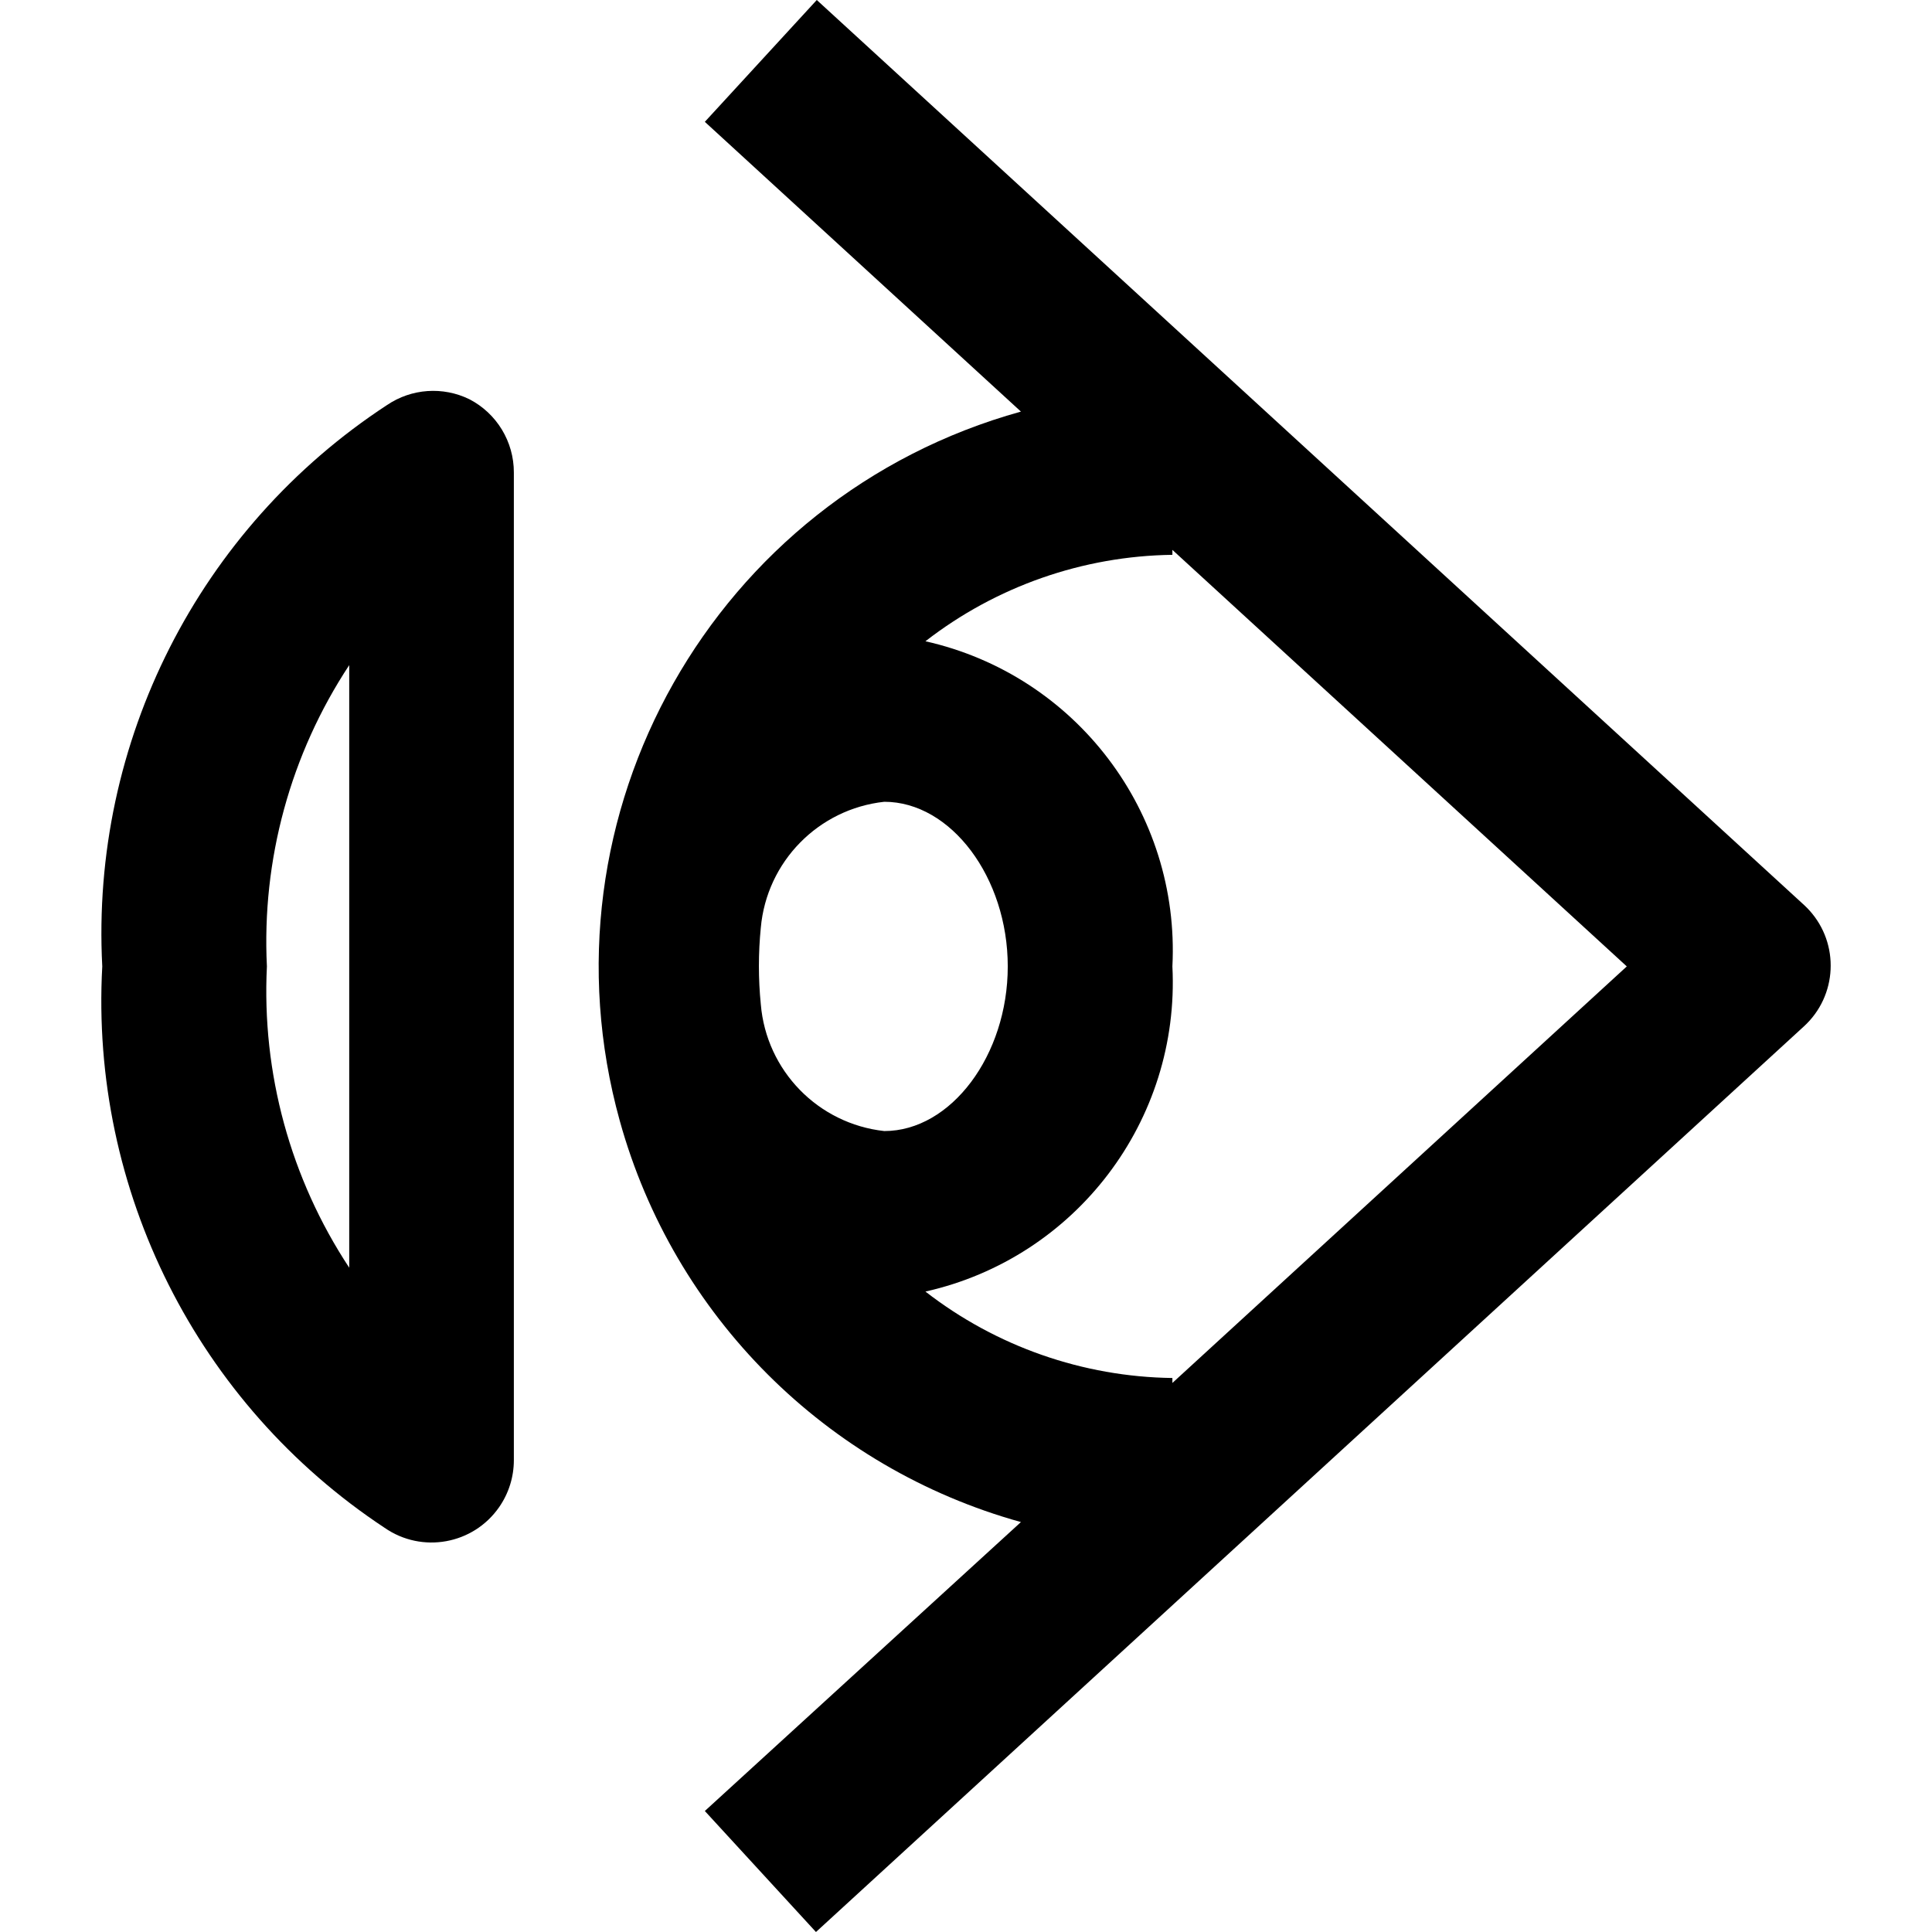
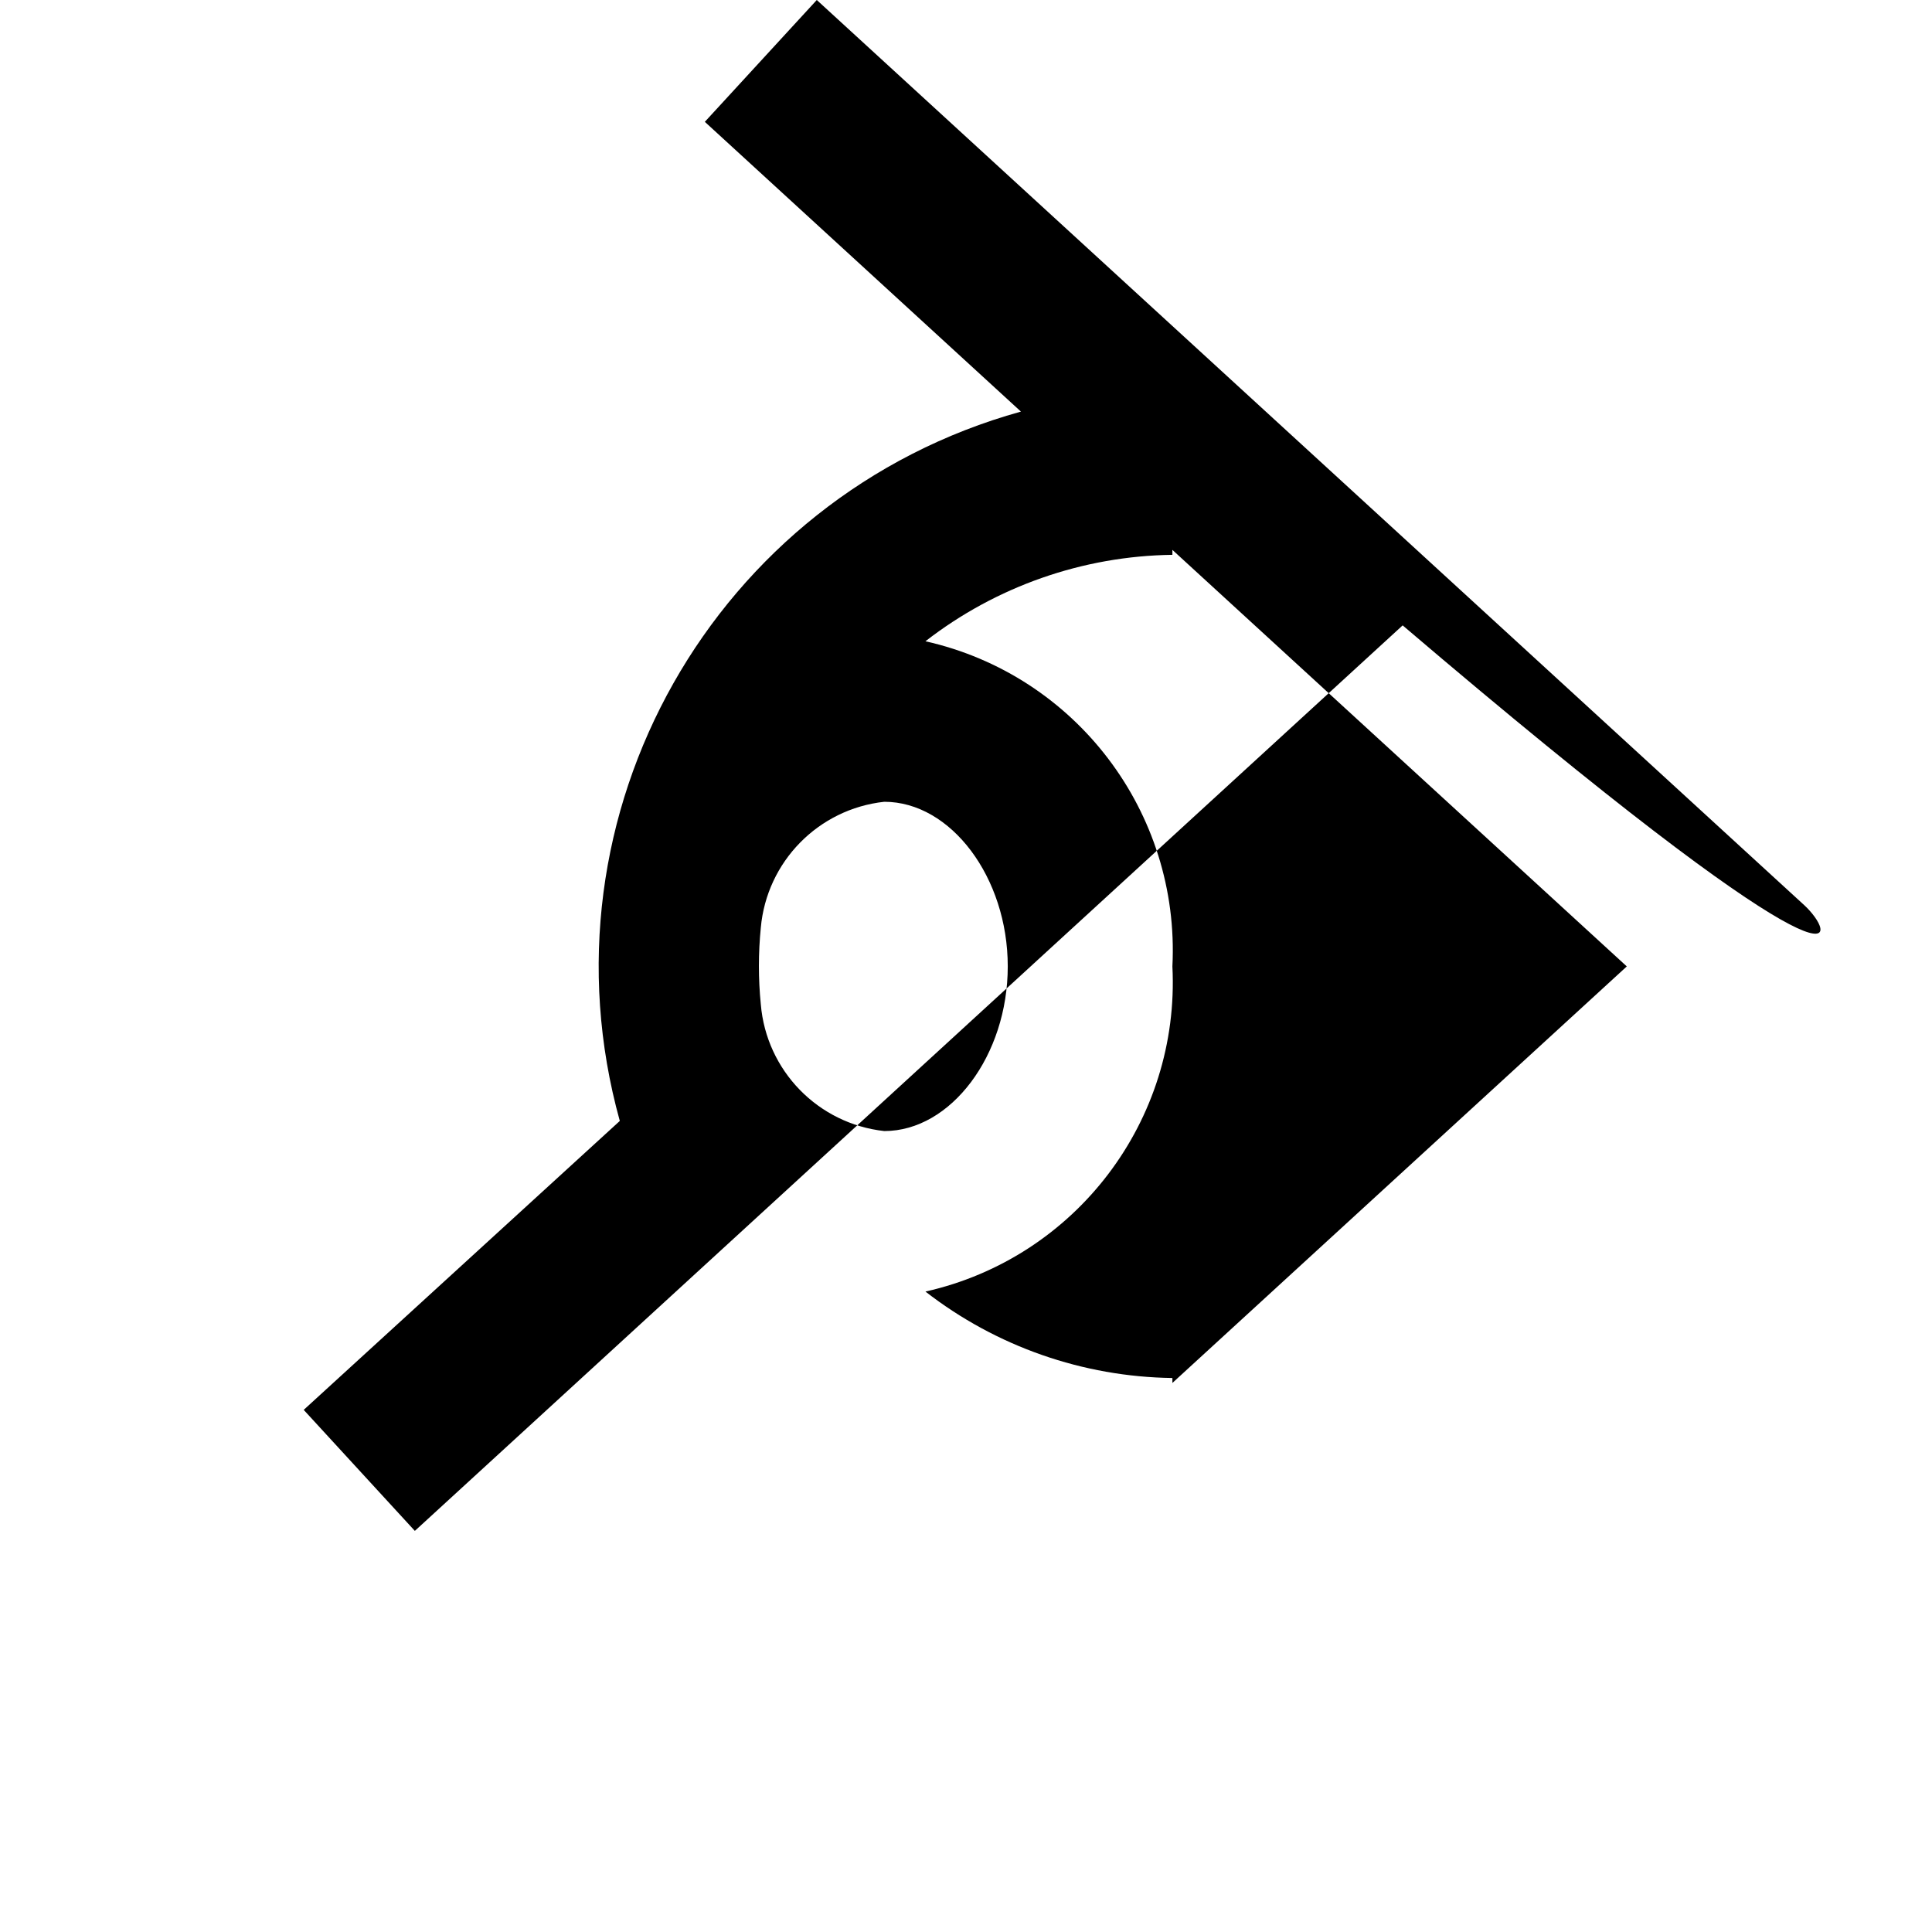
<svg xmlns="http://www.w3.org/2000/svg" version="1.1" id="Capa_1" x="0px" y="0px" viewBox="0 0 500.693 500.693" style="enable-background:new 0 0 500.693 500.693;" xml:space="preserve">
  <g>
    <g>
      <g>
-         <path d="M468.883,235.89c-0.386-0.424-0.788-0.832-1.207-1.224L211.676,0l-29.013,31.573l81.92,75.093     c-79.47,22.058-126.012,104.363-103.954,183.833c14.014,50.489,53.465,89.94,103.954,103.954l-81.92,74.88l28.8,31.36     l256-234.667C476.177,258.097,476.813,244.604,468.883,235.89z M197.169,260.267c-0.657-6.597-0.657-13.243,0-19.84     c1.525-17.116,14.918-30.776,32-32.64c17.28,0,32,19.627,32,42.667s-14.72,42.667-32,42.667     C212.014,291.239,198.598,277.465,197.169,260.267z M303.836,358.4v-1.28c-23.202-0.307-45.671-8.171-64-22.4     c38.996-8.774,66.013-44.347,64-84.267c2.013-39.92-25.004-75.493-64-84.267c18.329-14.229,40.798-22.093,64-22.4v-1.28     l117.76,107.947L303.836,358.4z" />
-         <path d="M121.649,103.467c-6.865-3.36-15.003-2.79-21.333,1.493c-48.752,31.899-76.865,87.313-73.813,145.493     c-3.19,58.054,24.665,113.44,73.173,145.493c9.681,6.716,22.973,4.312,29.688-5.368c2.471-3.561,3.798-7.791,3.805-12.125v-256     C133.186,114.467,128.74,107.14,121.649,103.467z M90.503,328.533c-15.23-23.097-22.703-50.447-21.333-78.08     c-1.37-27.633,6.103-54.983,21.333-78.08V328.533z" />
+         <path d="M468.883,235.89c-0.386-0.424-0.788-0.832-1.207-1.224L211.676,0l-29.013,31.573l81.92,75.093     c-79.47,22.058-126.012,104.363-103.954,183.833l-81.92,74.88l28.8,31.36     l256-234.667C476.177,258.097,476.813,244.604,468.883,235.89z M197.169,260.267c-0.657-6.597-0.657-13.243,0-19.84     c1.525-17.116,14.918-30.776,32-32.64c17.28,0,32,19.627,32,42.667s-14.72,42.667-32,42.667     C212.014,291.239,198.598,277.465,197.169,260.267z M303.836,358.4v-1.28c-23.202-0.307-45.671-8.171-64-22.4     c38.996-8.774,66.013-44.347,64-84.267c2.013-39.92-25.004-75.493-64-84.267c18.329-14.229,40.798-22.093,64-22.4v-1.28     l117.76,107.947L303.836,358.4z" />
      </g>
    </g>
  </g>
  <g>
</g>
  <g>
</g>
  <g>
</g>
  <g>
</g>
  <g>
</g>
  <g>
</g>
  <g>
</g>
  <g>
</g>
  <g>
</g>
  <g>
</g>
  <g>
</g>
  <g>
</g>
  <g>
</g>
  <g>
</g>
  <g>
</g>
</svg>